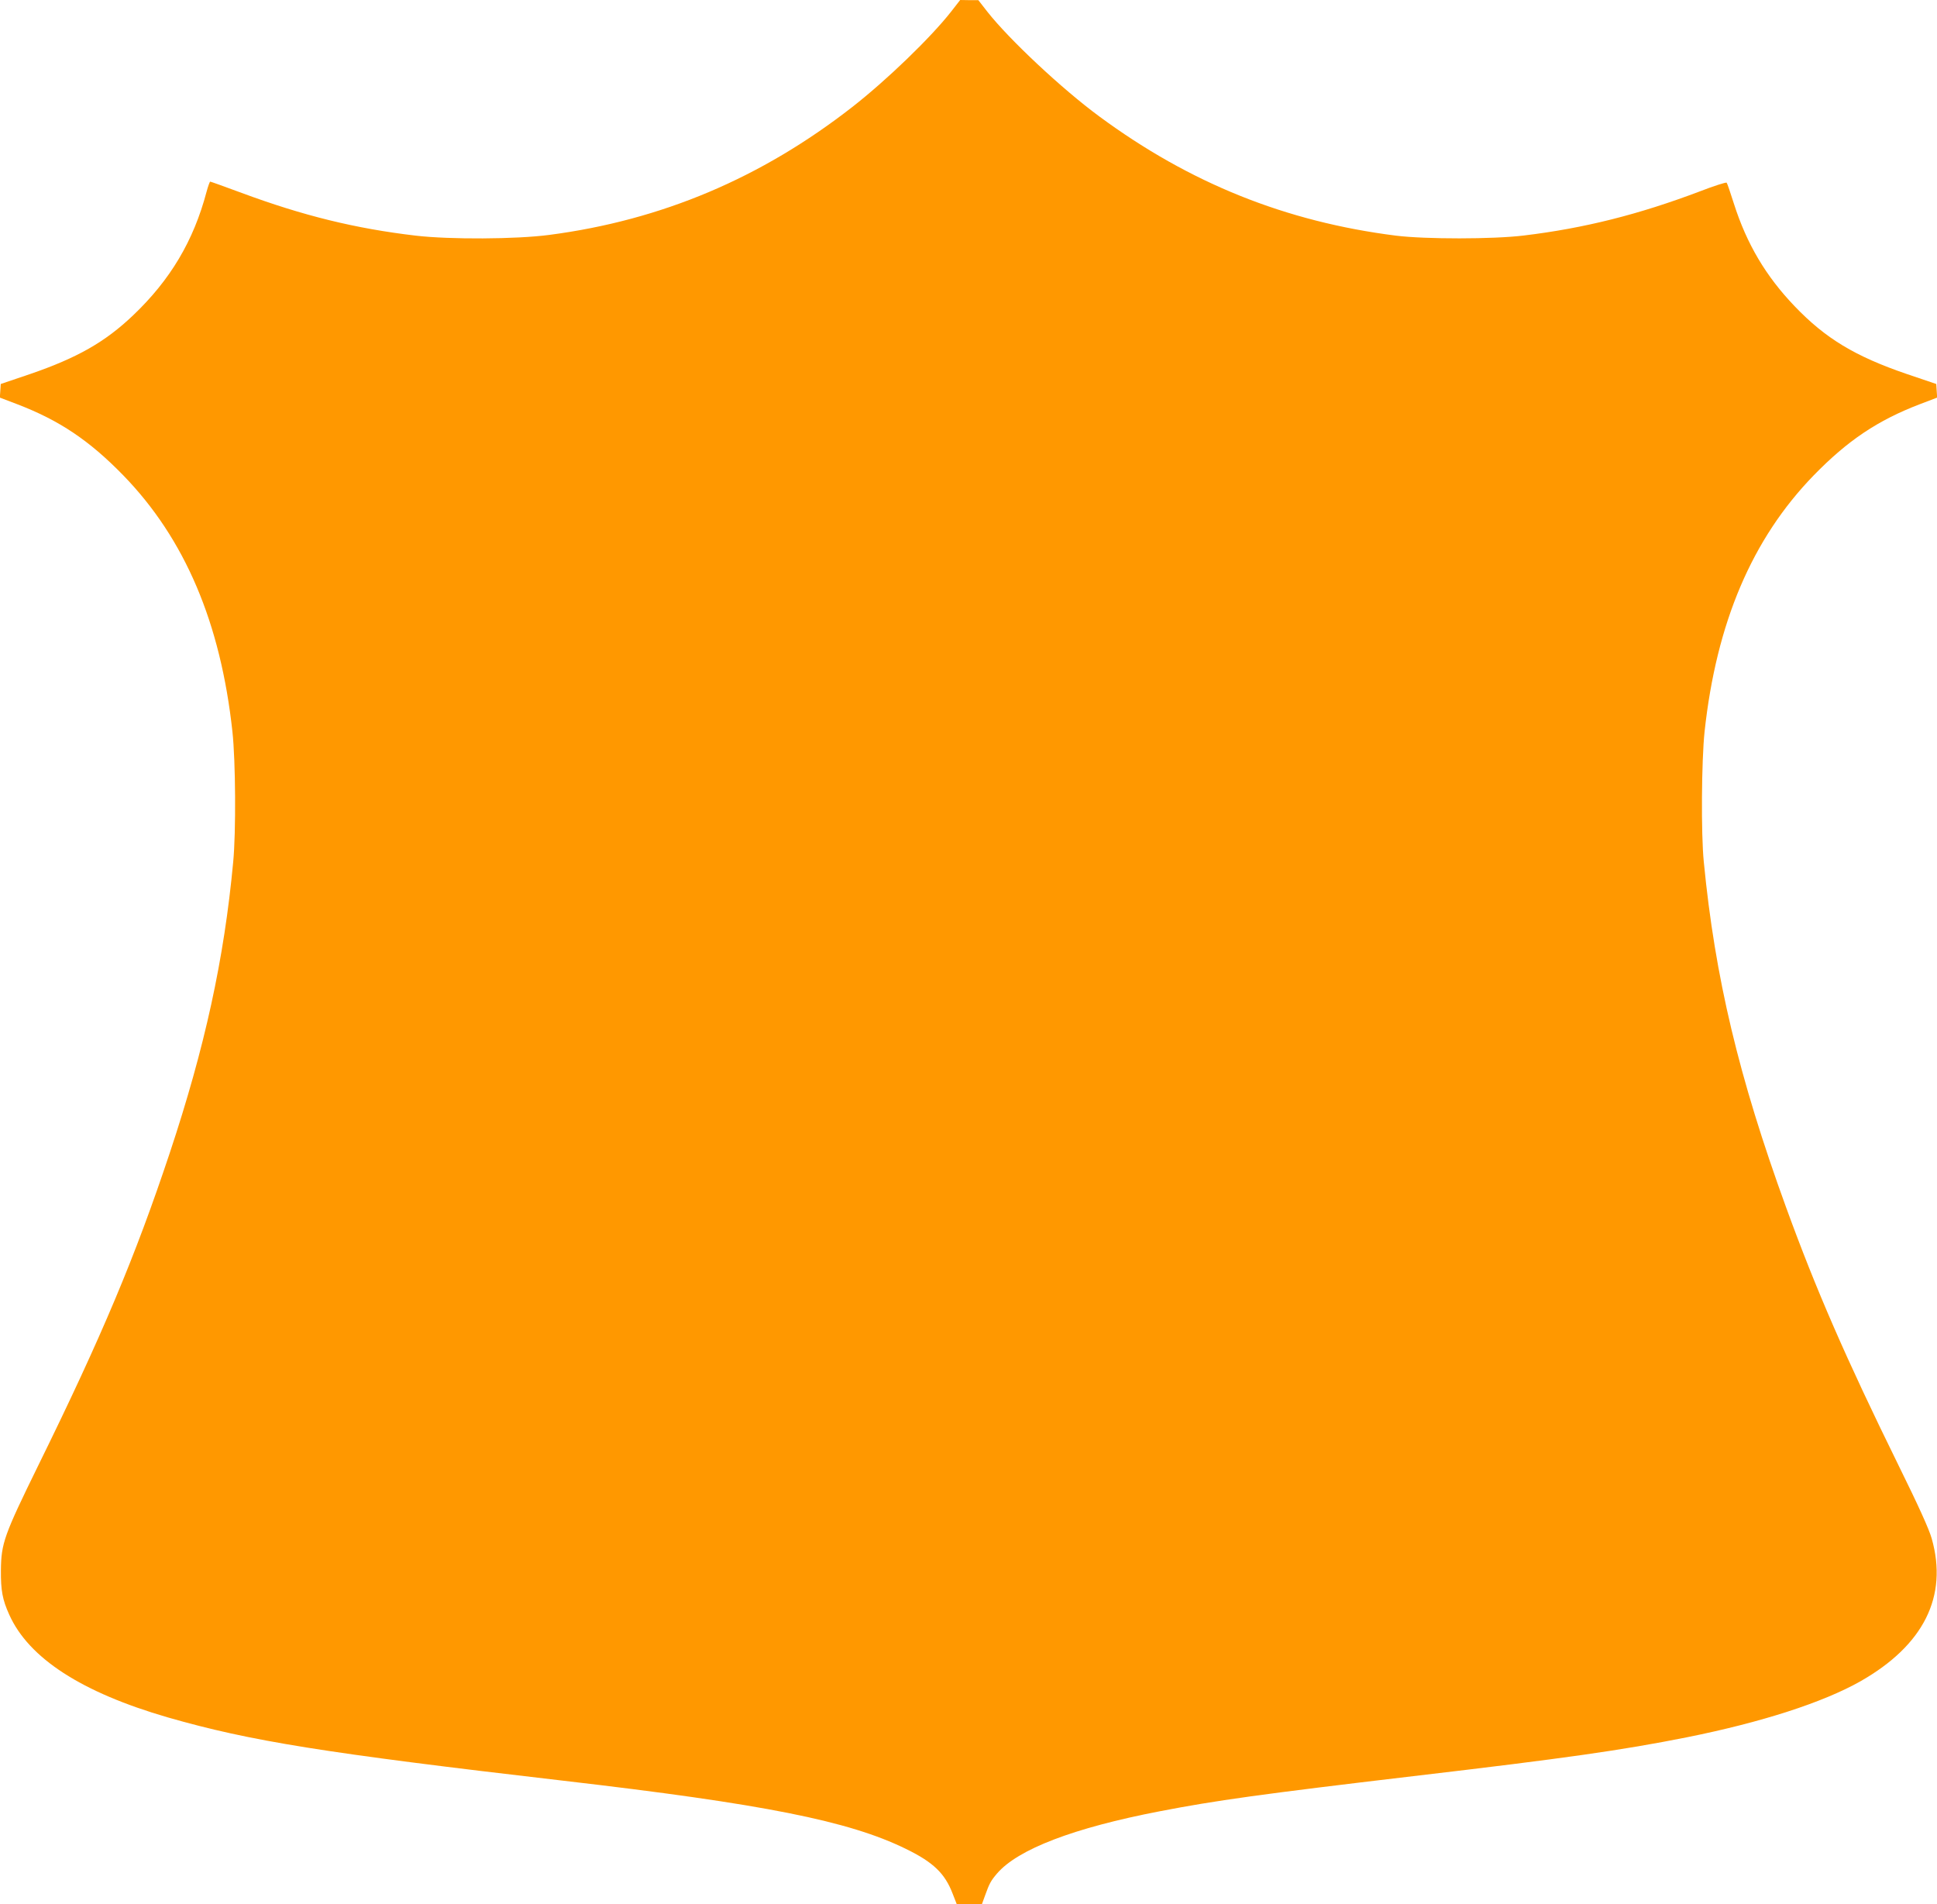
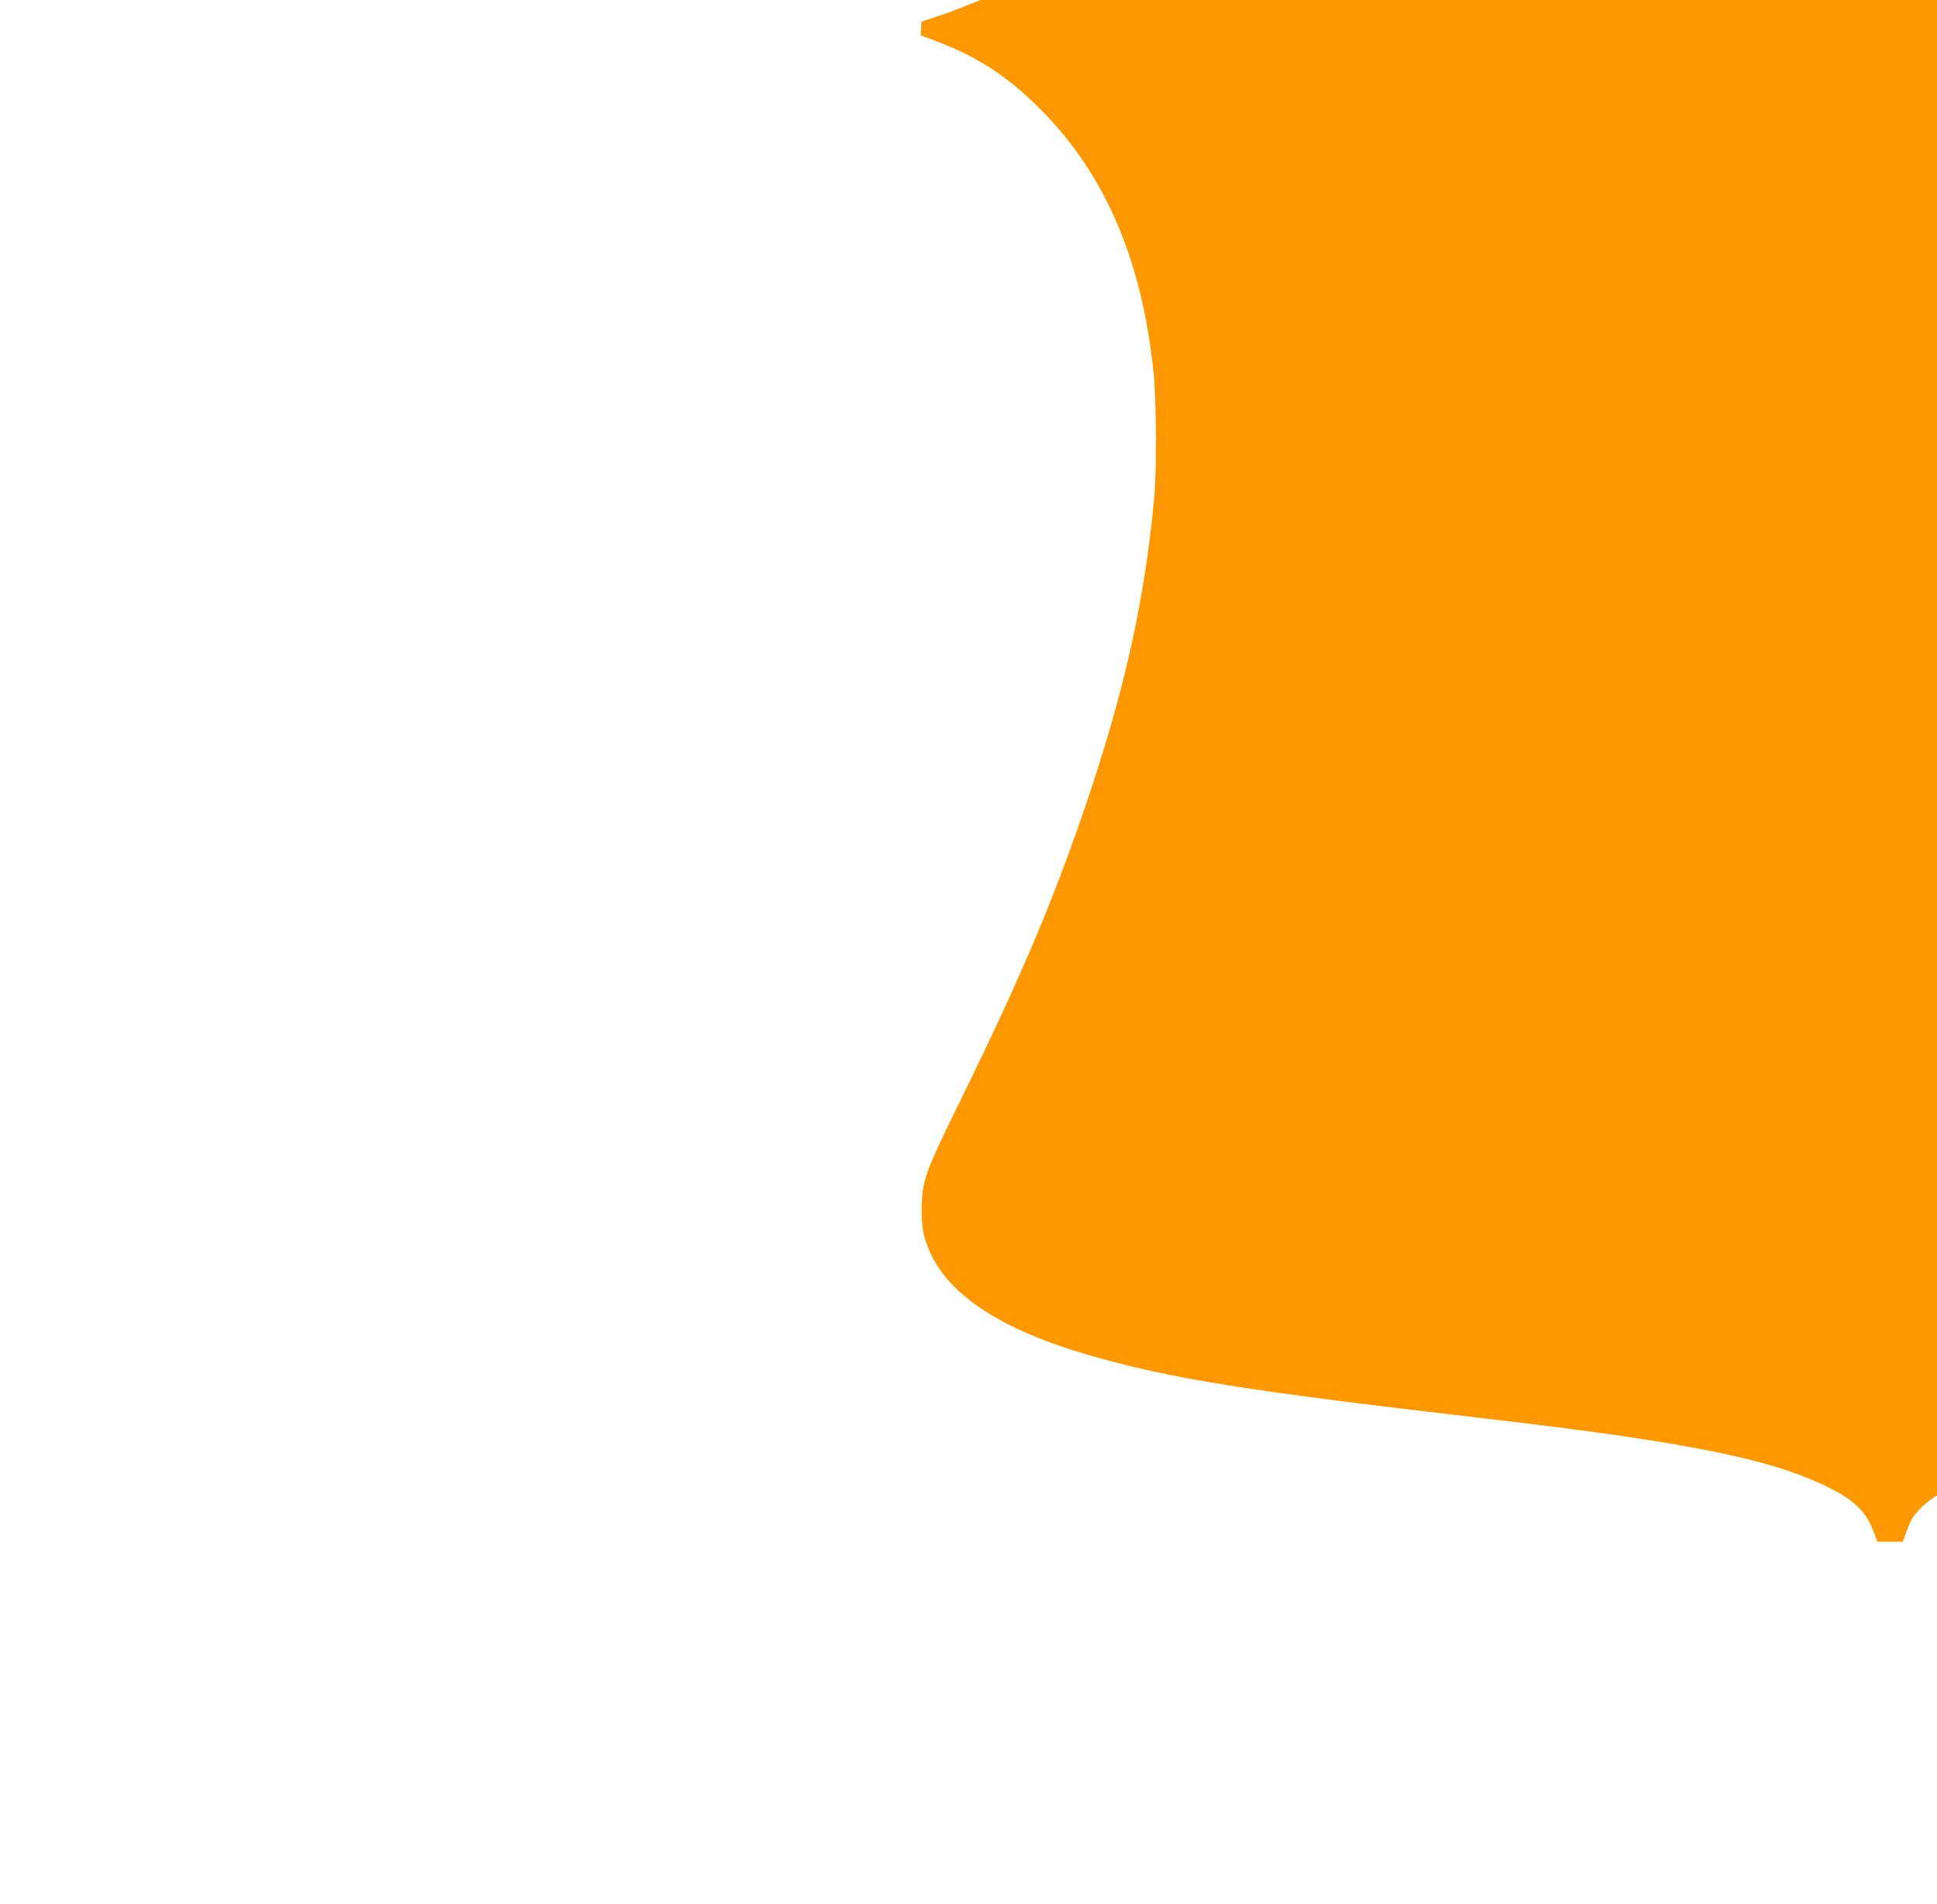
<svg xmlns="http://www.w3.org/2000/svg" version="1.0" width="1280pt" height="1258pt" viewBox="0 0 1280 1258" preserveAspectRatio="xMidYMid meet">
  <g transform="translate(0,1258) scale(0.1,-0.1)" fill="#ff9800" stroke="none">
-     <path d="M6285 12503 c-135 -172 -425 -452 -653 -630 -601 -469 -1260 -748 -2002 -845 -219 -29 -658 -31 -882 -5 -400 47 -745 132 -1150 282 -111 41 -205 75 -209 75 -3 0 -14 -30 -24 -67 -86 -325 -240 -583 -486 -817 -185 -176 -368 -280 -679 -387 l-195 -66 -3 -45 -3 -45 113 -43 c280 -107 478 -240 703 -471 407 -419 643 -974 721 -1694 21 -193 24 -663 5 -860 -60 -643 -187 -1224 -420 -1925 -228 -684 -446 -1204 -867 -2060 -228 -465 -246 -516 -248 -695 -1 -132 10 -194 55 -293 129 -288 479 -514 1048 -679 547 -157 1027 -234 2611 -418 1328 -154 1889 -266 2265 -450 183 -89 259 -163 310 -296 l27 -69 83 0 84 0 21 58 c28 78 38 96 78 143 138 161 506 302 1077 412 367 71 667 113 1675 232 1005 118 1377 171 1804 256 495 99 901 230 1149 370 419 238 581 561 472 944 -18 63 -85 211 -220 485 -348 708 -544 1158 -743 1705 -312 858 -469 1517 -543 2280 -19 187 -15 670 5 860 78 721 314 1275 721 1694 225 231 423 364 703 471 l113 43 -3 45 -3 45 -195 66 c-342 117 -537 235 -740 447 -191 199 -317 412 -402 678 -23 72 -44 135 -48 139 -4 4 -83 -21 -176 -57 -404 -153 -765 -244 -1164 -292 -203 -25 -650 -25 -845 -1 -728 92 -1362 346 -1961 788 -246 181 -595 508 -739 691 l-60 77 -60 0 -60 1 -60 -77z" />
+     <path d="M6285 12503 l-195 -66 -3 -45 -3 -45 113 -43 c280 -107 478 -240 703 -471 407 -419 643 -974 721 -1694 21 -193 24 -663 5 -860 -60 -643 -187 -1224 -420 -1925 -228 -684 -446 -1204 -867 -2060 -228 -465 -246 -516 -248 -695 -1 -132 10 -194 55 -293 129 -288 479 -514 1048 -679 547 -157 1027 -234 2611 -418 1328 -154 1889 -266 2265 -450 183 -89 259 -163 310 -296 l27 -69 83 0 84 0 21 58 c28 78 38 96 78 143 138 161 506 302 1077 412 367 71 667 113 1675 232 1005 118 1377 171 1804 256 495 99 901 230 1149 370 419 238 581 561 472 944 -18 63 -85 211 -220 485 -348 708 -544 1158 -743 1705 -312 858 -469 1517 -543 2280 -19 187 -15 670 5 860 78 721 314 1275 721 1694 225 231 423 364 703 471 l113 43 -3 45 -3 45 -195 66 c-342 117 -537 235 -740 447 -191 199 -317 412 -402 678 -23 72 -44 135 -48 139 -4 4 -83 -21 -176 -57 -404 -153 -765 -244 -1164 -292 -203 -25 -650 -25 -845 -1 -728 92 -1362 346 -1961 788 -246 181 -595 508 -739 691 l-60 77 -60 0 -60 1 -60 -77z" />
  </g>
</svg>